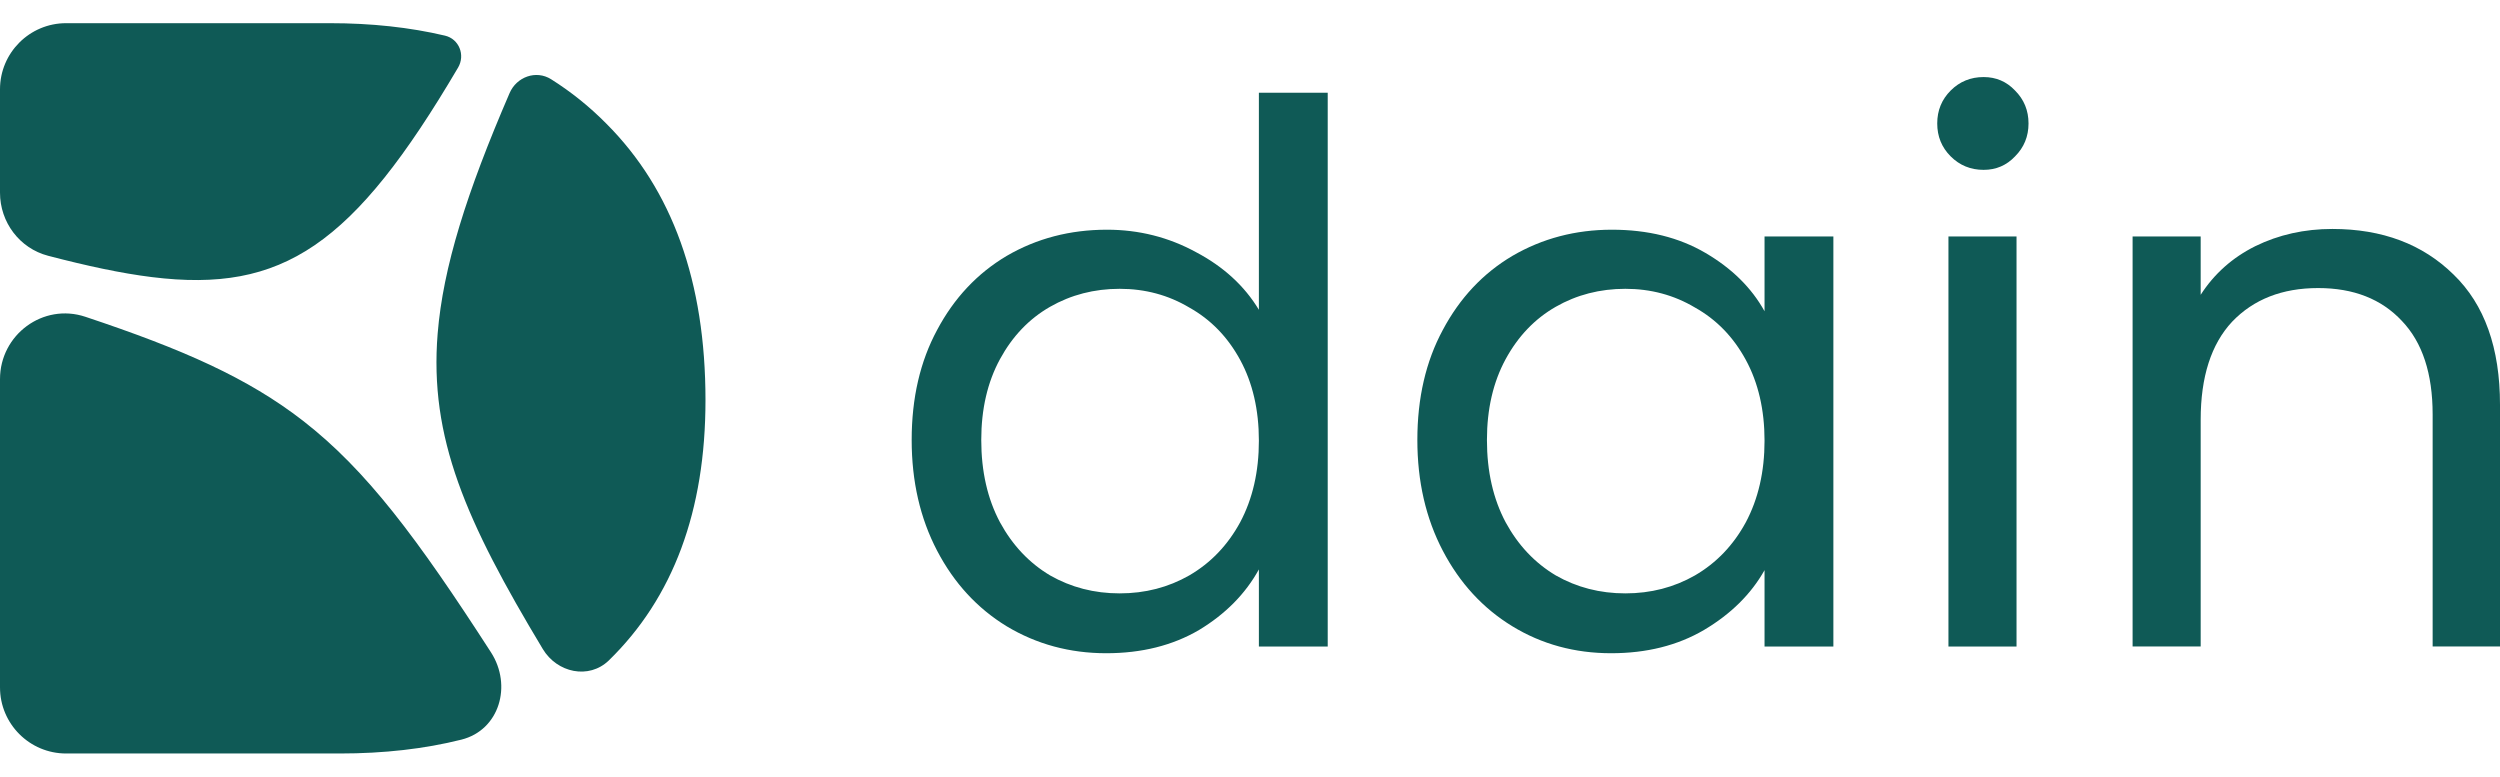
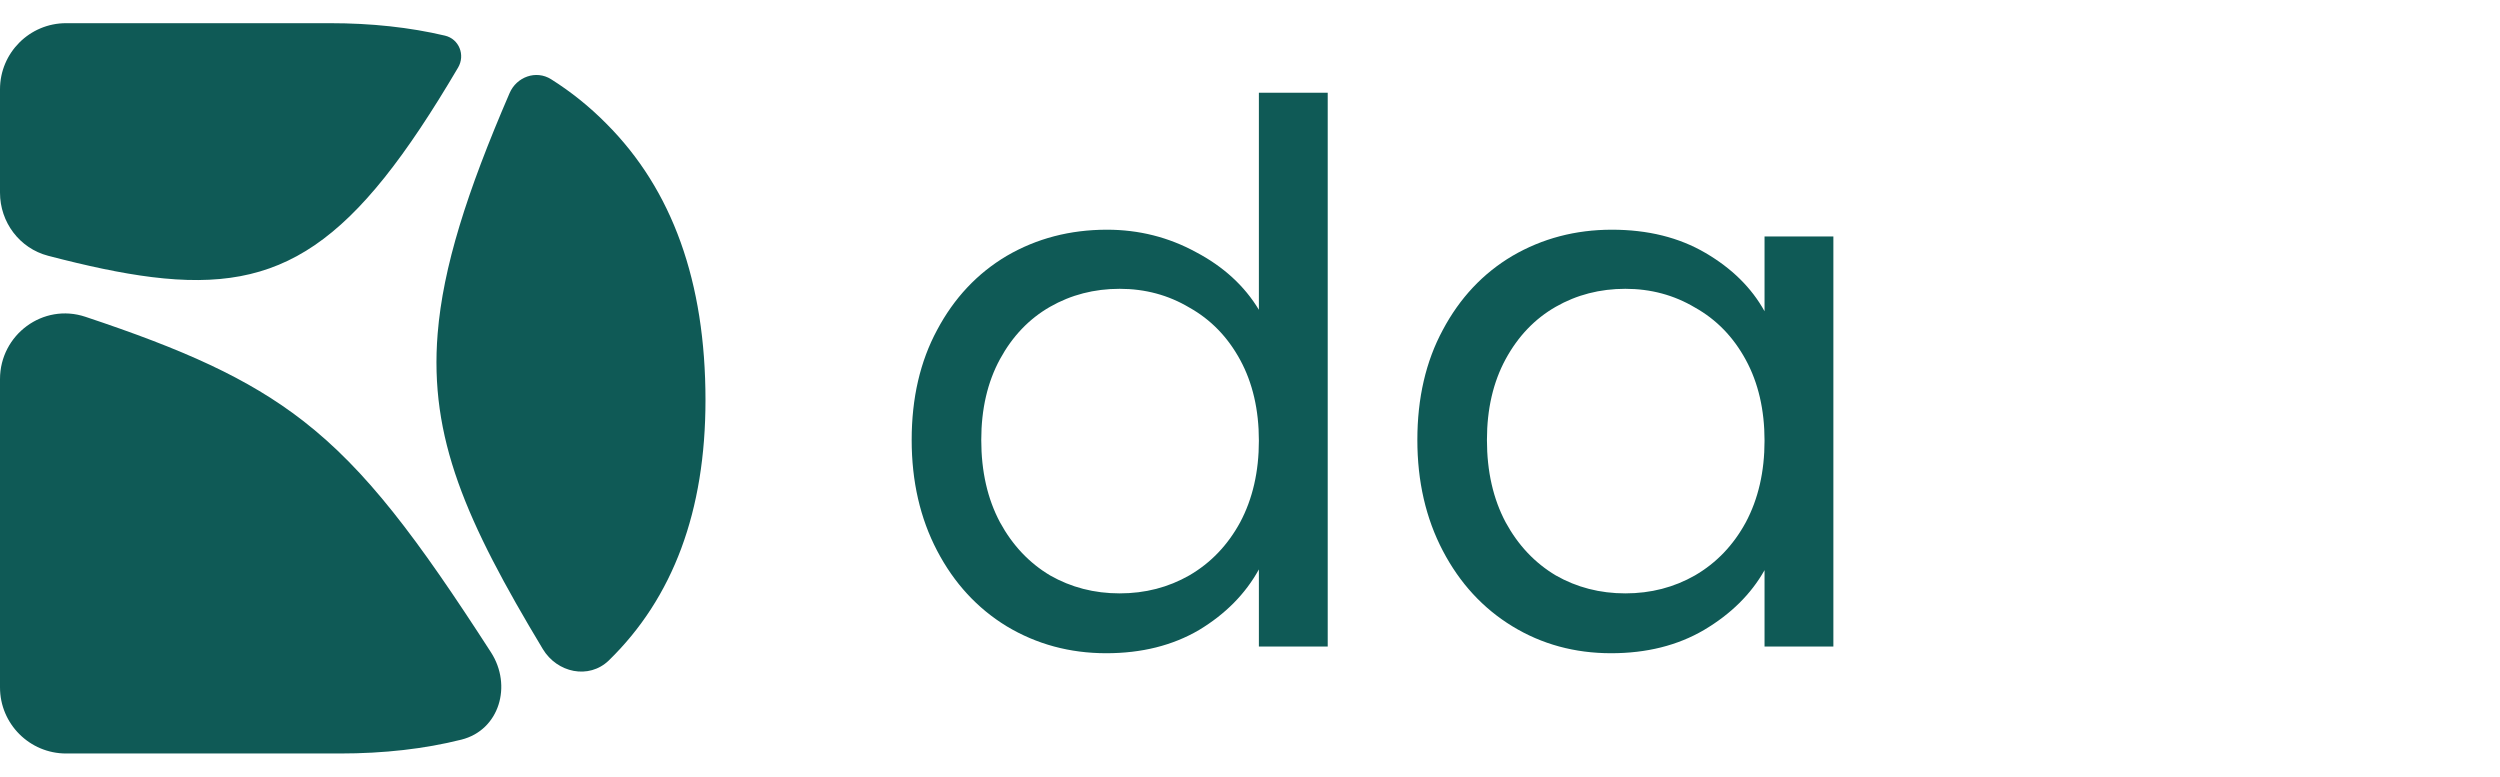
<svg xmlns="http://www.w3.org/2000/svg" width="103" height="32" viewBox="0 0 103 32" fill="none">
  <path d="M0 15.621C0 13.788 1.777 12.472 3.516 13.051C7.544 14.393 10.209 15.572 12.481 17.334C15.093 19.361 17.186 22.161 20.229 26.877C21.109 28.242 20.58 30.08 19.006 30.474C17.49 30.854 15.821 31.044 13.997 31.044H2.724C1.22 31.044 0 29.824 0 28.32V15.621ZM20.995 3.836C21.285 3.164 22.087 2.875 22.706 3.265C23.533 3.786 24.29 4.395 24.98 5.093C27.704 7.817 29.066 11.615 29.066 16.484C29.066 21.048 27.738 24.624 25.082 27.212C24.259 28.003 22.953 27.719 22.364 26.741C19.194 21.471 17.681 18.04 18.032 13.737C18.254 11.017 19.221 7.944 20.995 3.836ZM13.588 0.955C15.302 0.955 16.883 1.126 18.332 1.468C18.914 1.605 19.177 2.268 18.873 2.784C16.715 6.449 14.91 8.774 12.97 10.099C11.034 11.421 8.958 11.752 6.253 11.416C4.984 11.259 3.578 10.954 1.983 10.538C0.805 10.231 0 9.155 0 7.938V3.68C0 2.175 1.22 0.955 2.724 0.955H13.588Z" fill="#0F5A56" />
-   <path d="M96.094 9.433C98.149 9.433 99.814 10.059 101.088 11.313C102.363 12.546 103 14.334 103 16.677V26.635H100.225V17.078C100.225 15.393 99.804 14.108 98.961 13.225C98.118 12.32 96.968 11.868 95.508 11.868C94.028 11.868 92.847 12.331 91.963 13.255C91.1 14.18 90.668 15.526 90.668 17.294V26.635H87.863V9.741H90.668V12.146C91.223 11.282 91.973 10.614 92.919 10.142C93.885 9.669 94.943 9.433 96.094 9.433Z" fill="#0F5A56" />
-   <path d="M81.725 6.998C81.191 6.998 80.738 6.813 80.368 6.443C79.998 6.073 79.814 5.621 79.814 5.086C79.814 4.552 79.998 4.1 80.368 3.73C80.738 3.36 81.191 3.175 81.725 3.175C82.239 3.175 82.67 3.36 83.02 3.73C83.39 4.1 83.575 4.552 83.575 5.086C83.575 5.621 83.39 6.073 83.02 6.443C82.67 6.813 82.239 6.998 81.725 6.998ZM83.081 9.741V26.636H80.276V9.741H83.081Z" fill="#0F5A56" />
  <path d="M58.395 18.127C58.395 16.4 58.744 14.89 59.443 13.595C60.142 12.28 61.097 11.262 62.31 10.543C63.543 9.824 64.91 9.464 66.41 9.464C67.89 9.464 69.174 9.782 70.264 10.42C71.353 11.057 72.165 11.858 72.699 12.824V9.741H75.535V26.636H72.699V23.491C72.144 24.477 71.312 25.3 70.202 25.957C69.113 26.594 67.838 26.913 66.379 26.913C64.879 26.913 63.522 26.543 62.31 25.803C61.097 25.063 60.142 24.025 59.443 22.689C58.744 21.354 58.395 19.833 58.395 18.127ZM72.699 18.158C72.699 16.883 72.442 15.774 71.928 14.828C71.415 13.883 70.716 13.163 69.832 12.67C68.969 12.156 68.013 11.899 66.965 11.899C65.917 11.899 64.961 12.146 64.098 12.639C63.235 13.133 62.546 13.852 62.032 14.797C61.519 15.743 61.262 16.852 61.262 18.127C61.262 19.422 61.519 20.552 62.032 21.518C62.546 22.463 63.235 23.193 64.098 23.707C64.961 24.2 65.917 24.447 66.965 24.447C68.013 24.447 68.969 24.2 69.832 23.707C70.716 23.193 71.415 22.463 71.928 21.518C72.442 20.552 72.699 19.432 72.699 18.158Z" fill="#0F5A56" />
  <path d="M37.561 18.127C37.561 16.4 37.91 14.89 38.609 13.595C39.308 12.28 40.264 11.262 41.476 10.543C42.709 9.824 44.086 9.464 45.607 9.464C46.923 9.464 48.146 9.772 49.276 10.389C50.406 10.985 51.27 11.776 51.866 12.763V3.822H54.702V26.636H51.866V23.46C51.311 24.467 50.489 25.3 49.399 25.957C48.31 26.594 47.036 26.913 45.577 26.913C44.076 26.913 42.709 26.543 41.476 25.803C40.264 25.063 39.308 24.025 38.609 22.689C37.91 21.354 37.561 19.833 37.561 18.127ZM51.866 18.158C51.866 16.883 51.609 15.774 51.095 14.828C50.581 13.883 49.882 13.163 48.998 12.67C48.135 12.156 47.18 11.899 46.131 11.899C45.083 11.899 44.128 12.146 43.264 12.639C42.401 13.133 41.713 13.852 41.199 14.797C40.685 15.743 40.428 16.852 40.428 18.127C40.428 19.422 40.685 20.552 41.199 21.518C41.713 22.463 42.401 23.193 43.264 23.707C44.128 24.2 45.083 24.447 46.131 24.447C47.18 24.447 48.135 24.2 48.998 23.707C49.882 23.193 50.581 22.463 51.095 21.518C51.609 20.552 51.866 19.432 51.866 18.158Z" fill="#0F5A56" />
</svg>